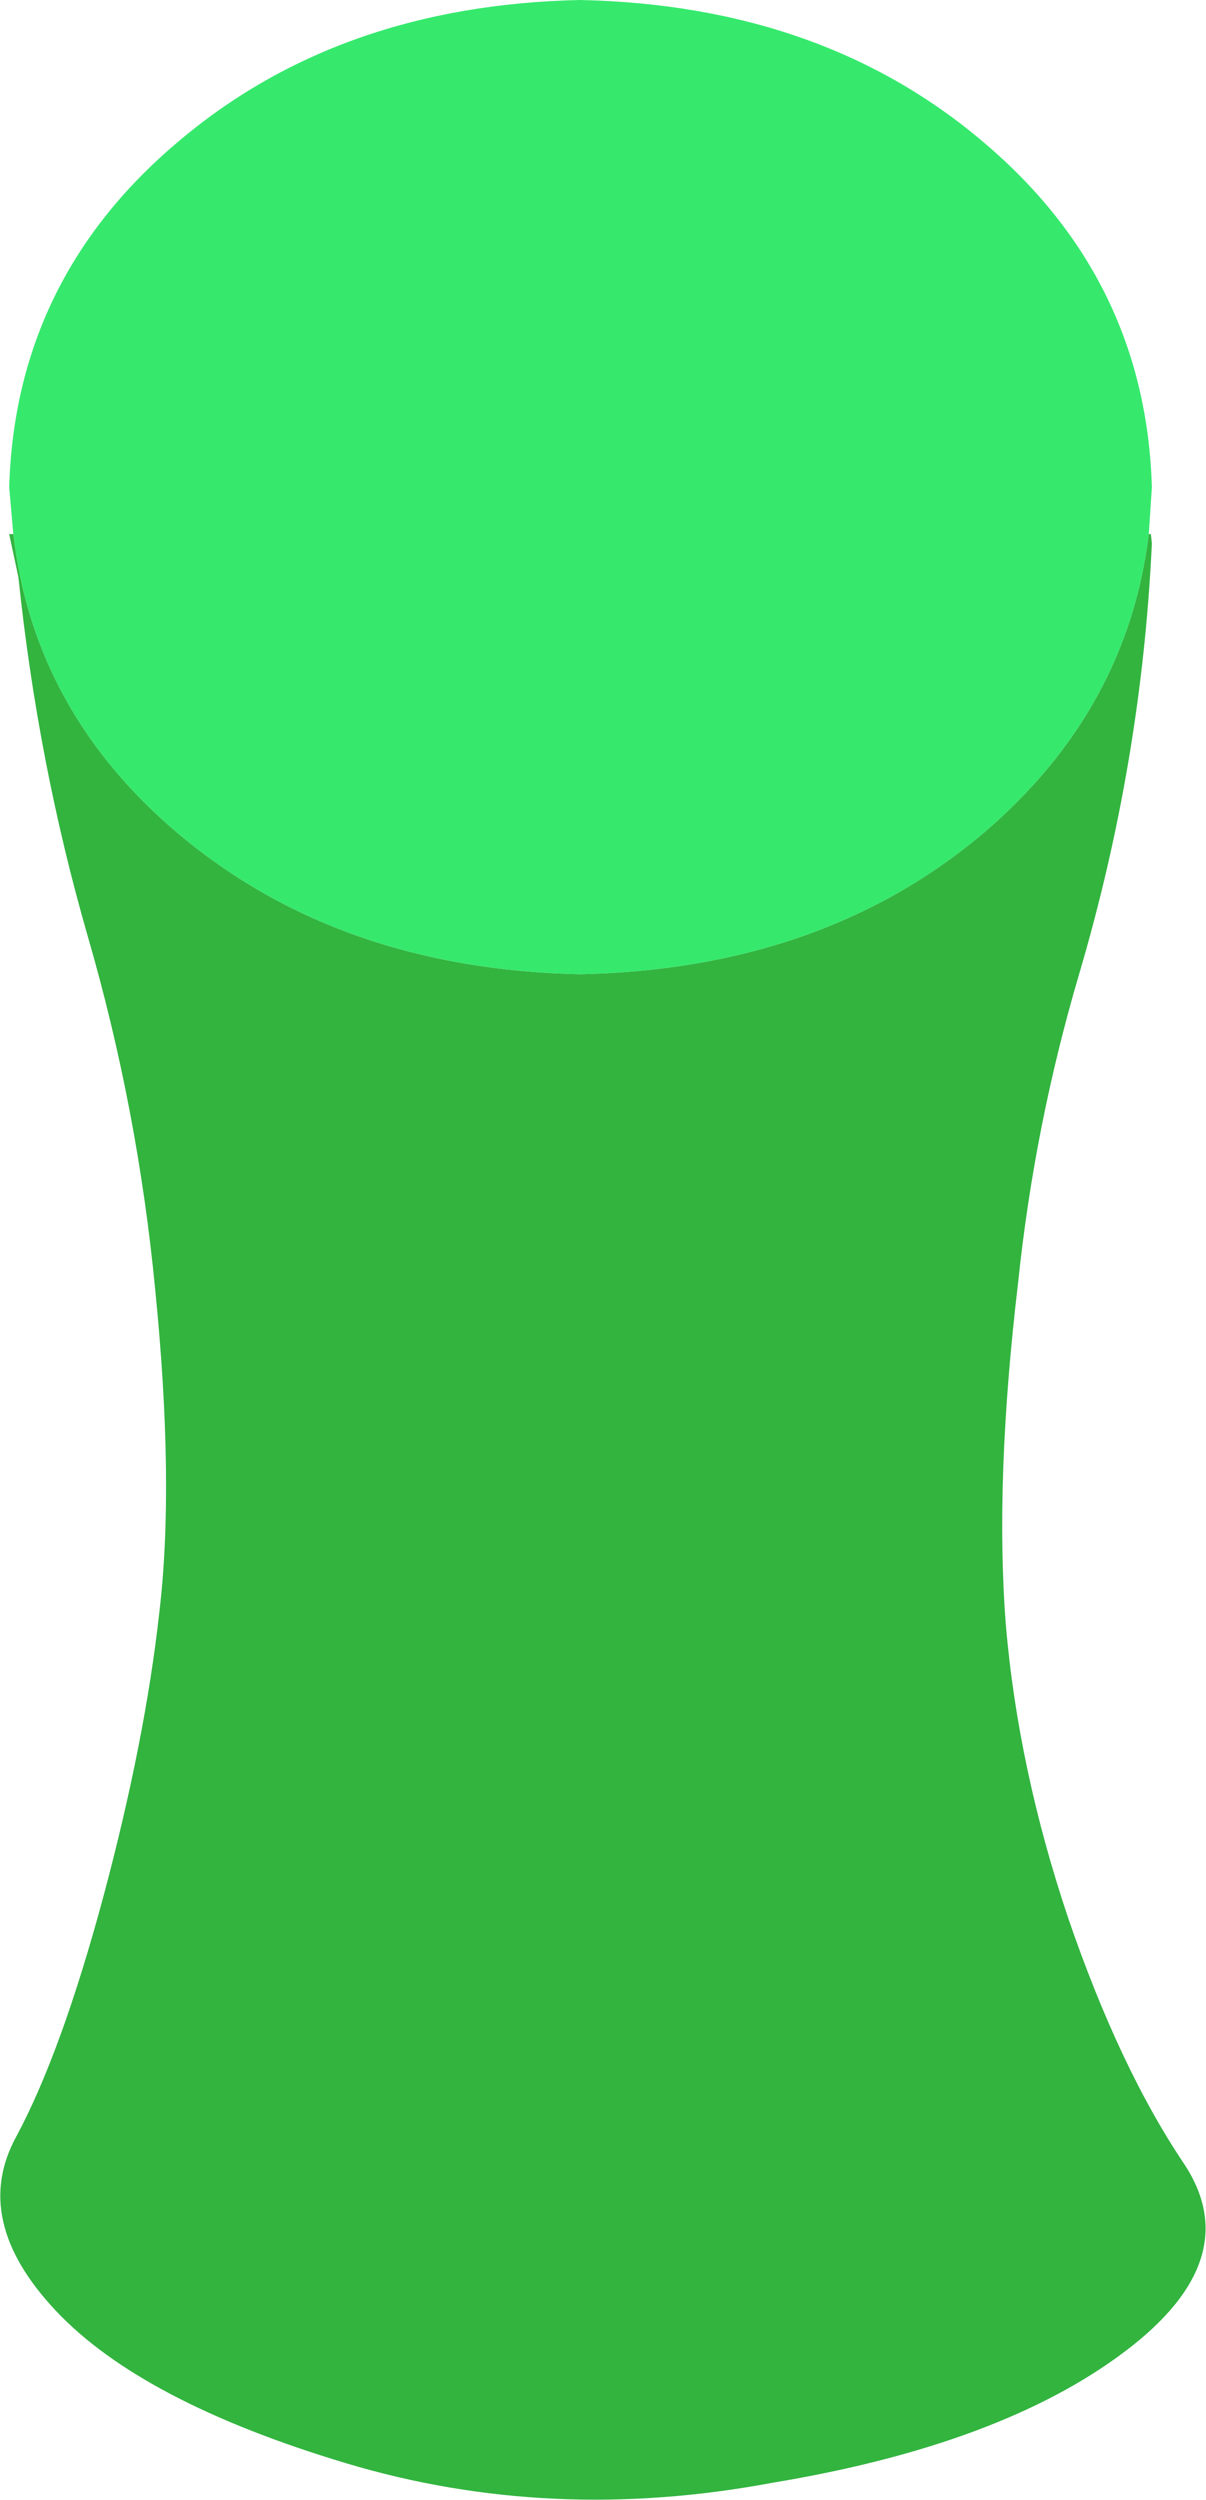
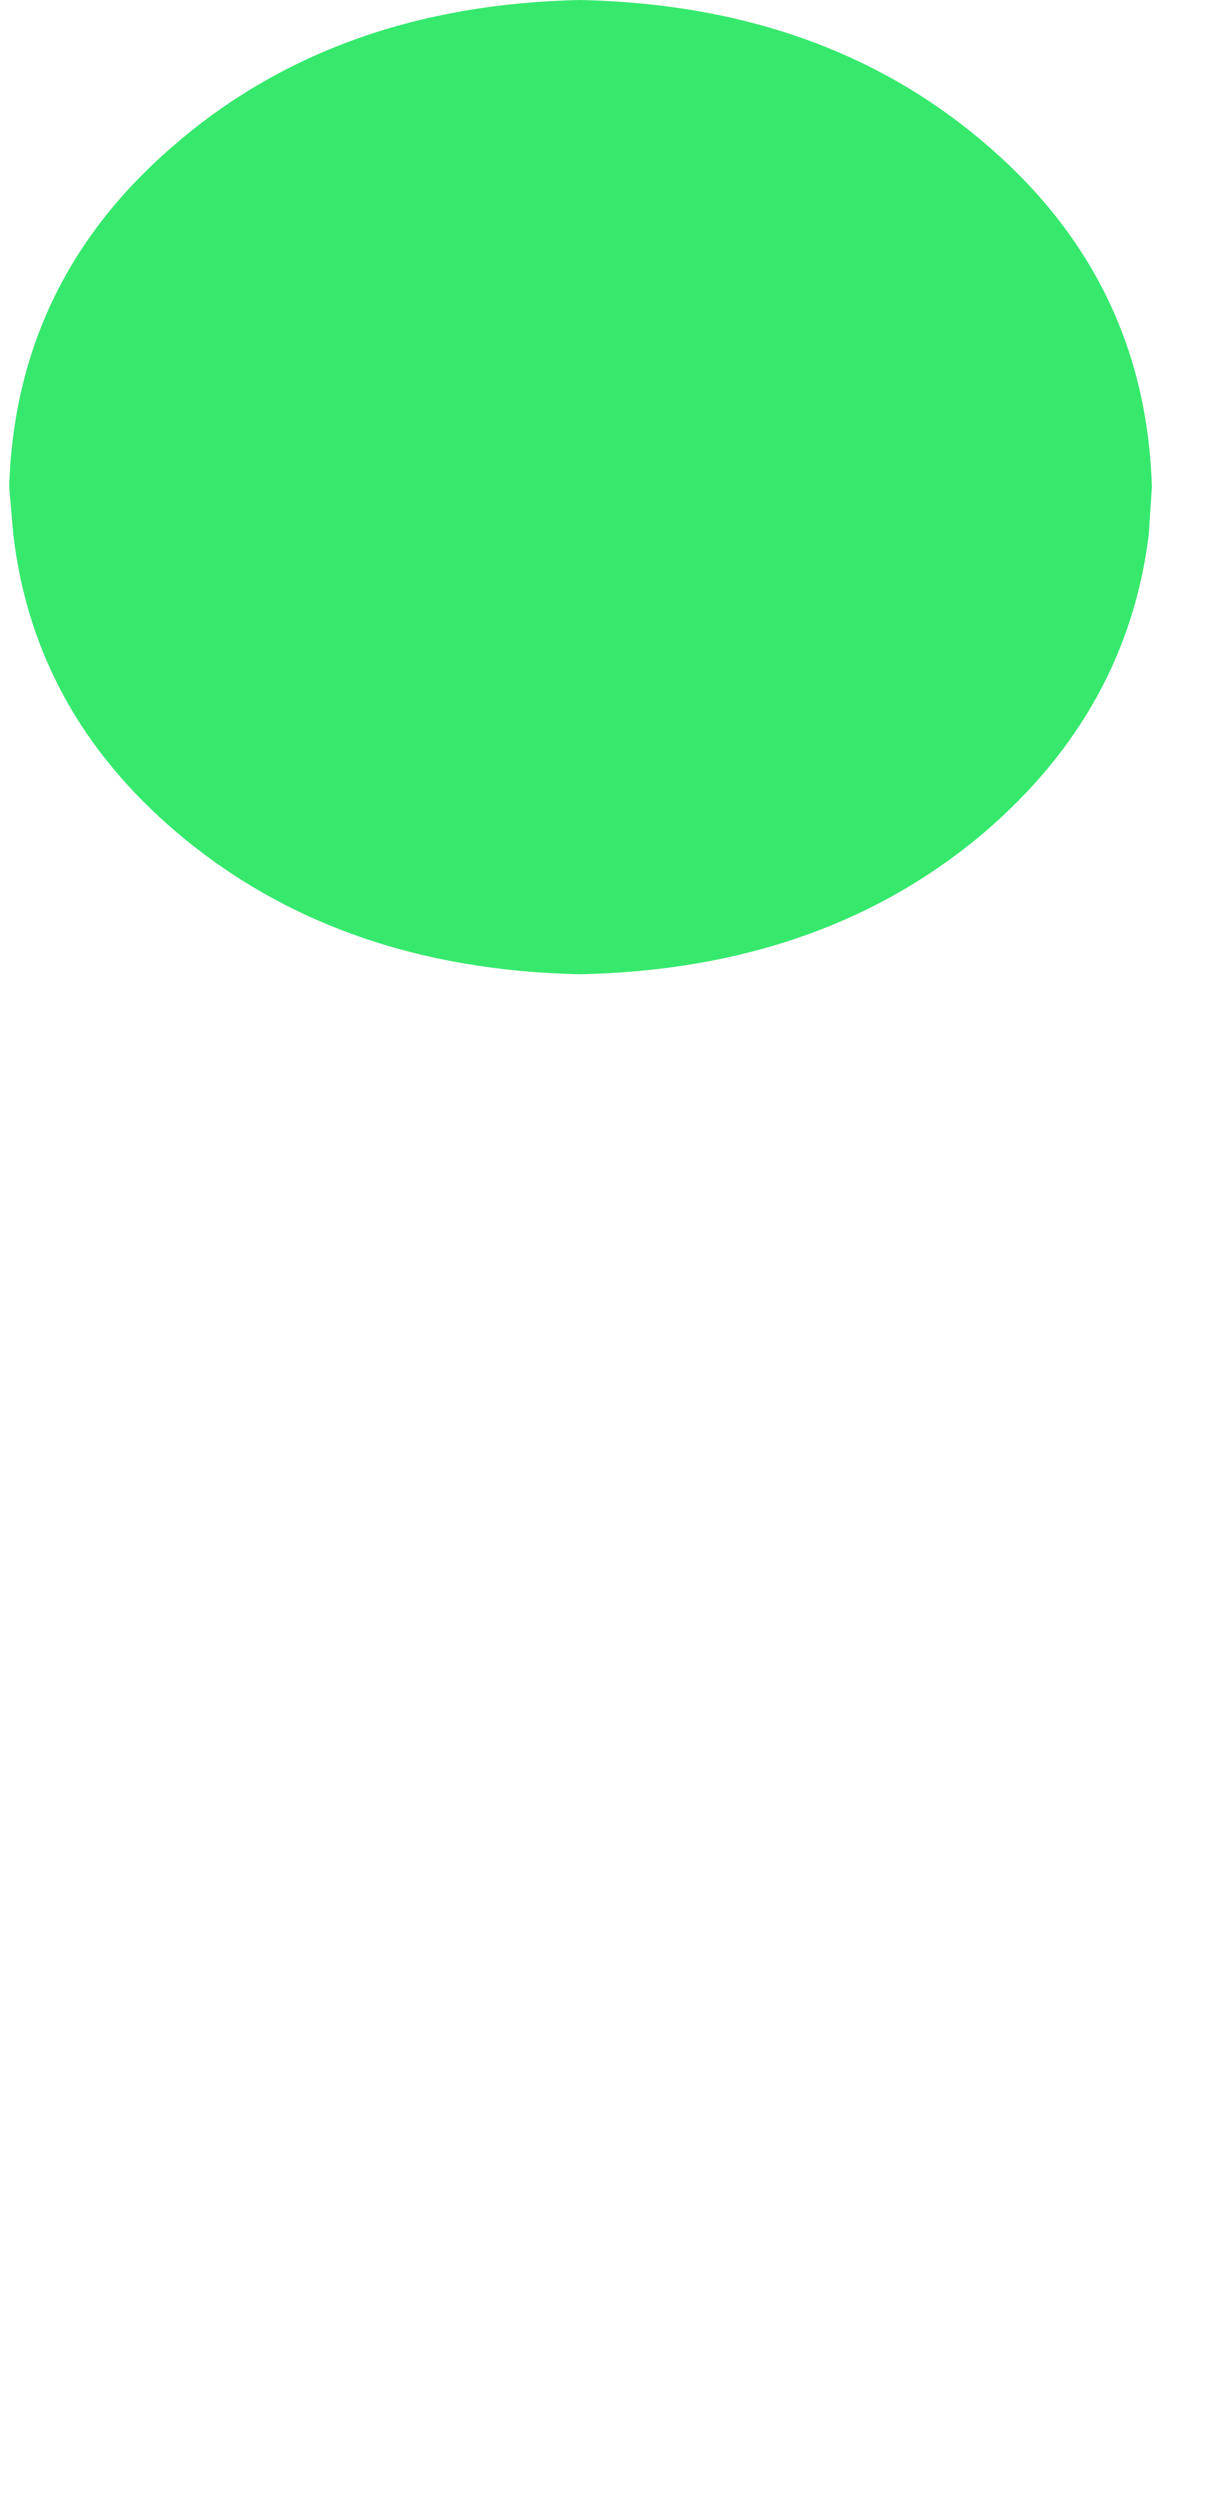
<svg xmlns="http://www.w3.org/2000/svg" height="122.4px" width="59.05px">
  <g transform="matrix(1.0, 0.0, 0.0, 1.0, 29.55, 122.4)">
    <path d="M-28.9 -96.25 L-29.1 -98.55 Q-28.8 -108.7 -20.9 -115.4 -13.0 -122.15 -1.15 -122.4 10.75 -122.15 18.65 -115.4 26.55 -108.7 26.85 -98.55 L26.7 -96.25 Q25.65 -87.65 18.65 -81.65 10.75 -74.95 -1.15 -74.7 -13.0 -74.95 -20.9 -81.65 -27.9 -87.6 -28.9 -96.25" fill="#36e96d" fill-rule="evenodd" stroke="none" />
-     <path d="M26.7 -96.25 L26.8 -96.25 26.85 -95.8 Q26.35 -85.1 23.3 -74.75 21.1 -67.3 20.3 -59.6 19.15 -49.9 19.7 -42.85 20.3 -35.8 22.75 -28.5 25.25 -21.2 28.4 -16.5 31.55 -11.8 25.5 -7.25 19.45 -2.7 8.3 -0.85 -2.6 1.2 -12.6 -1.8 -22.6 -4.8 -26.8 -9.25 -31.0 -13.7 -28.75 -17.8 -26.55 -21.9 -24.5 -29.5 -22.45 -37.15 -21.75 -43.45 -21.0 -49.75 -21.95 -59.25 -22.8 -68.1 -25.25 -76.55 -27.7 -85.05 -28.65 -94.15 L-29.1 -96.25 -28.9 -96.25 Q-27.9 -87.6 -20.9 -81.65 -13.0 -74.95 -1.15 -74.7 10.75 -74.95 18.65 -81.65 25.65 -87.65 26.7 -96.25" fill="#32b43f" fill-rule="evenodd" stroke="none" />
  </g>
</svg>